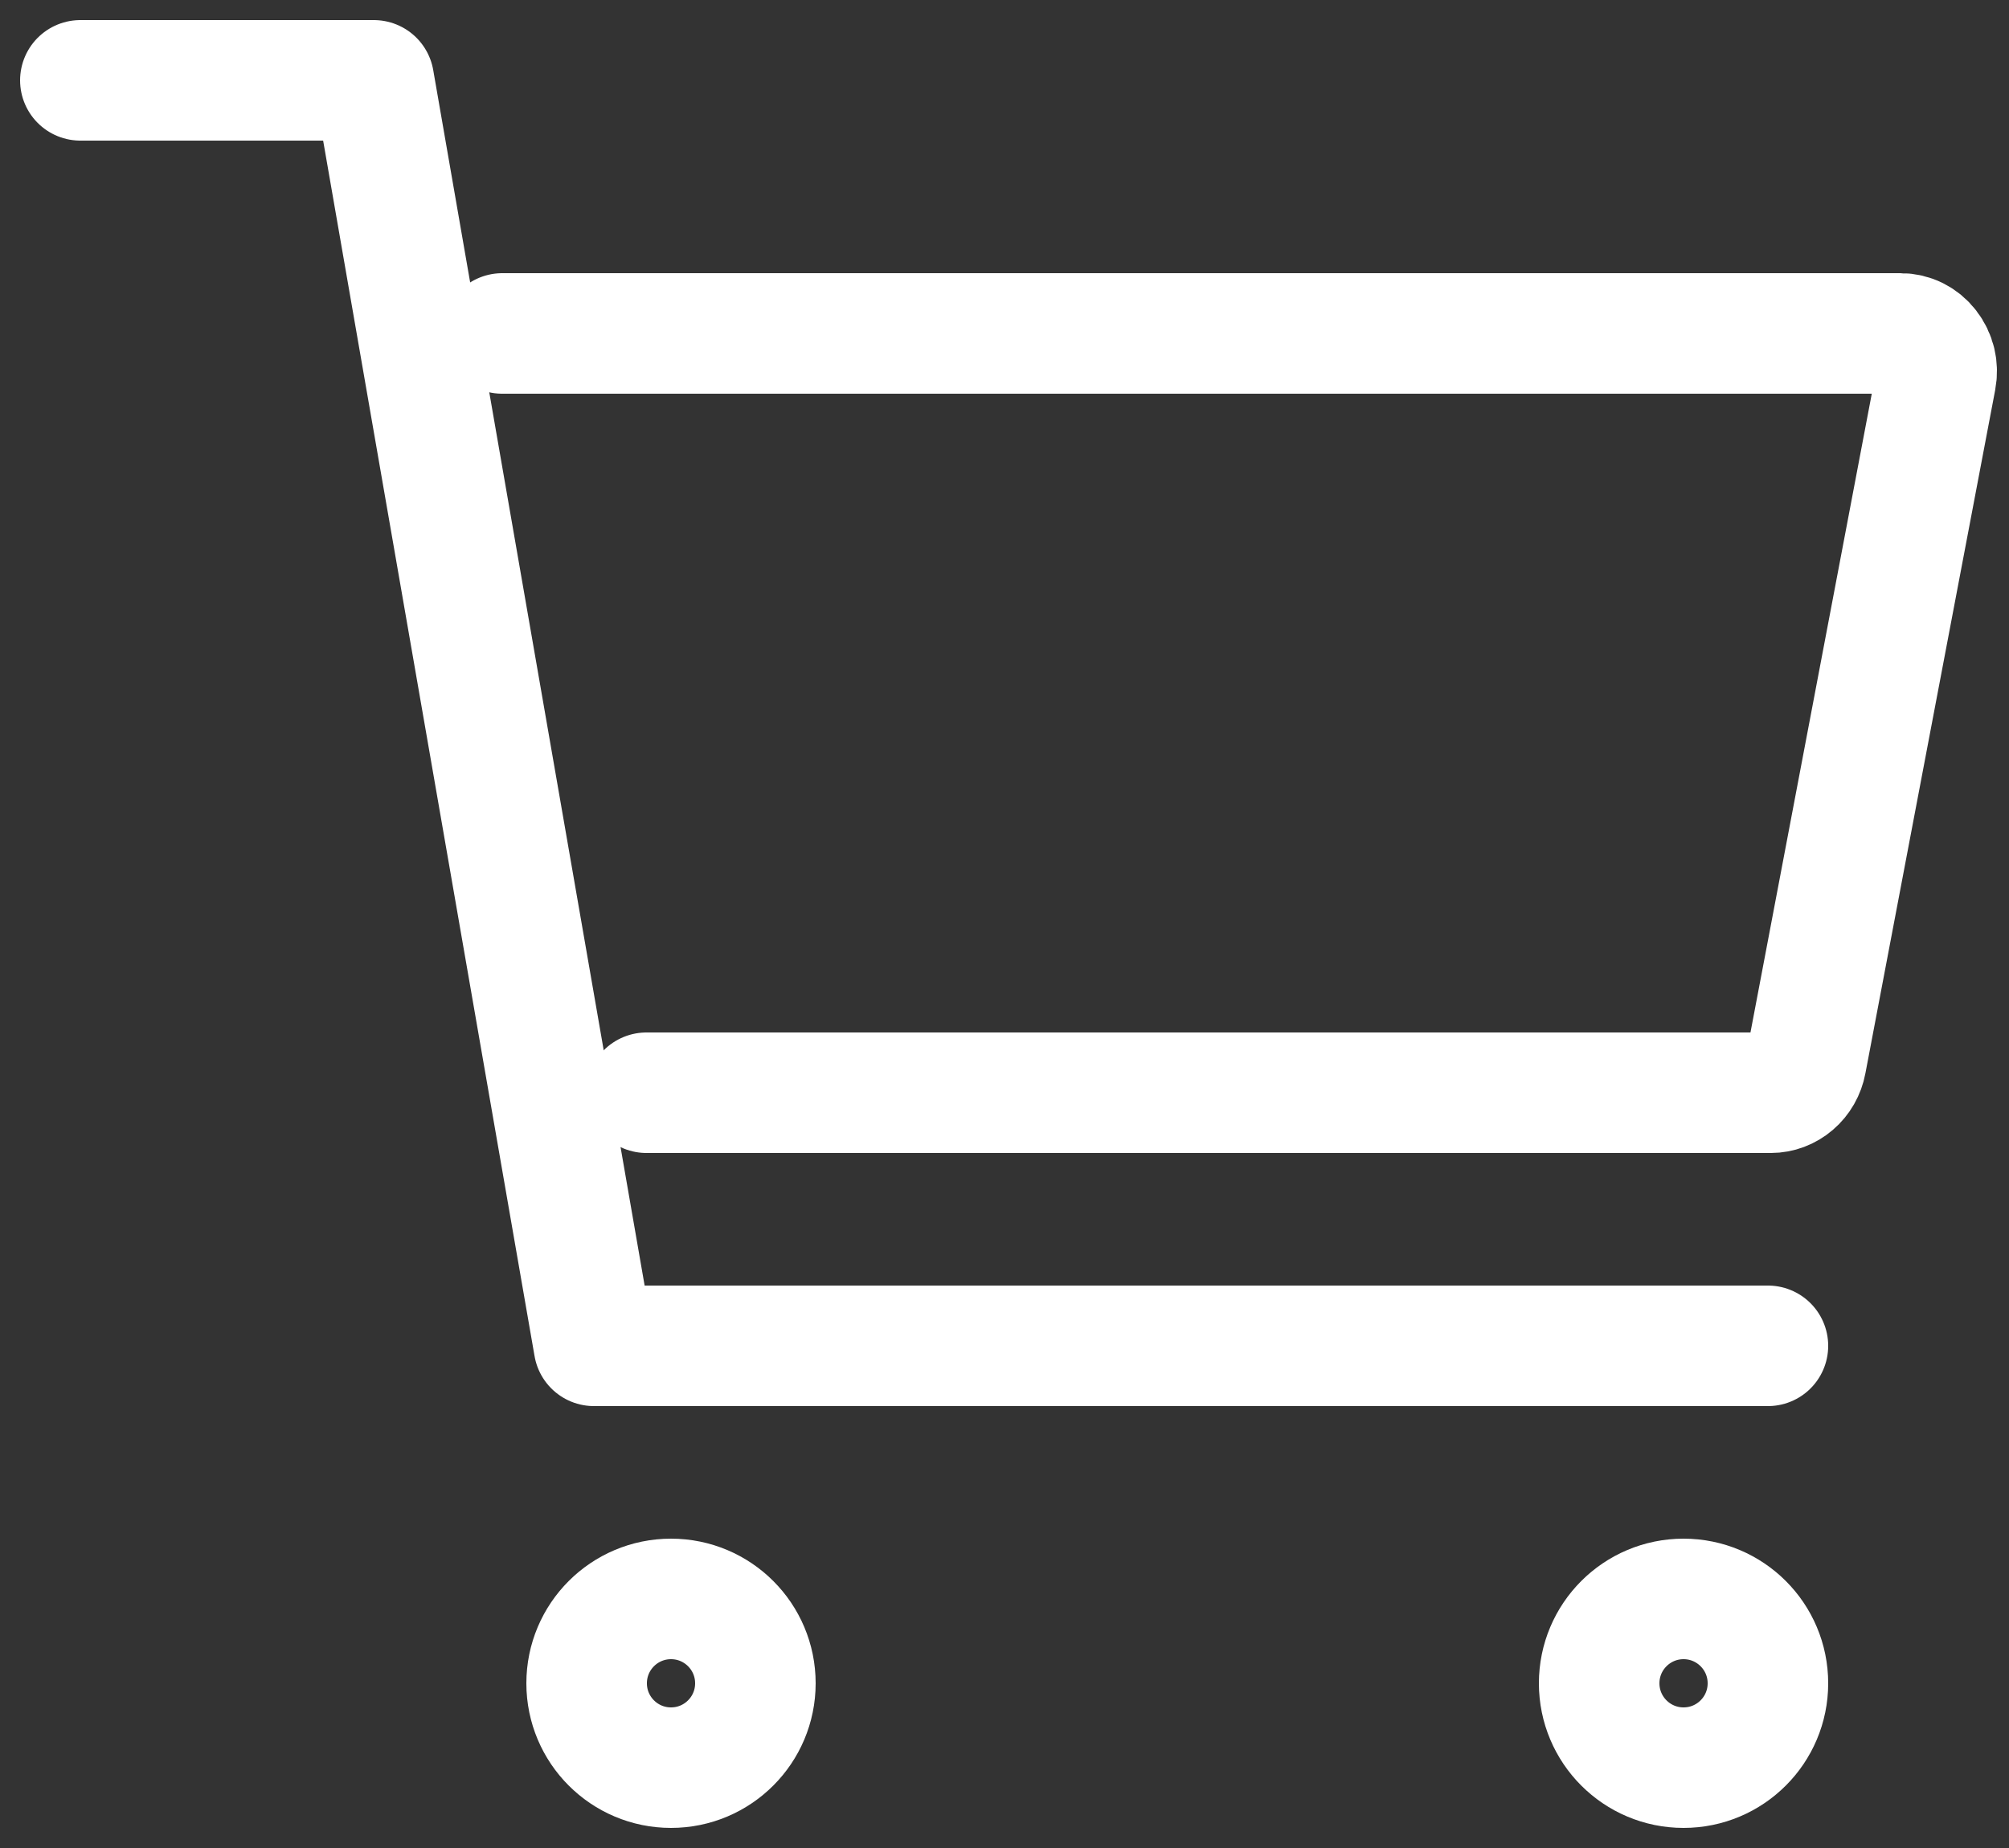
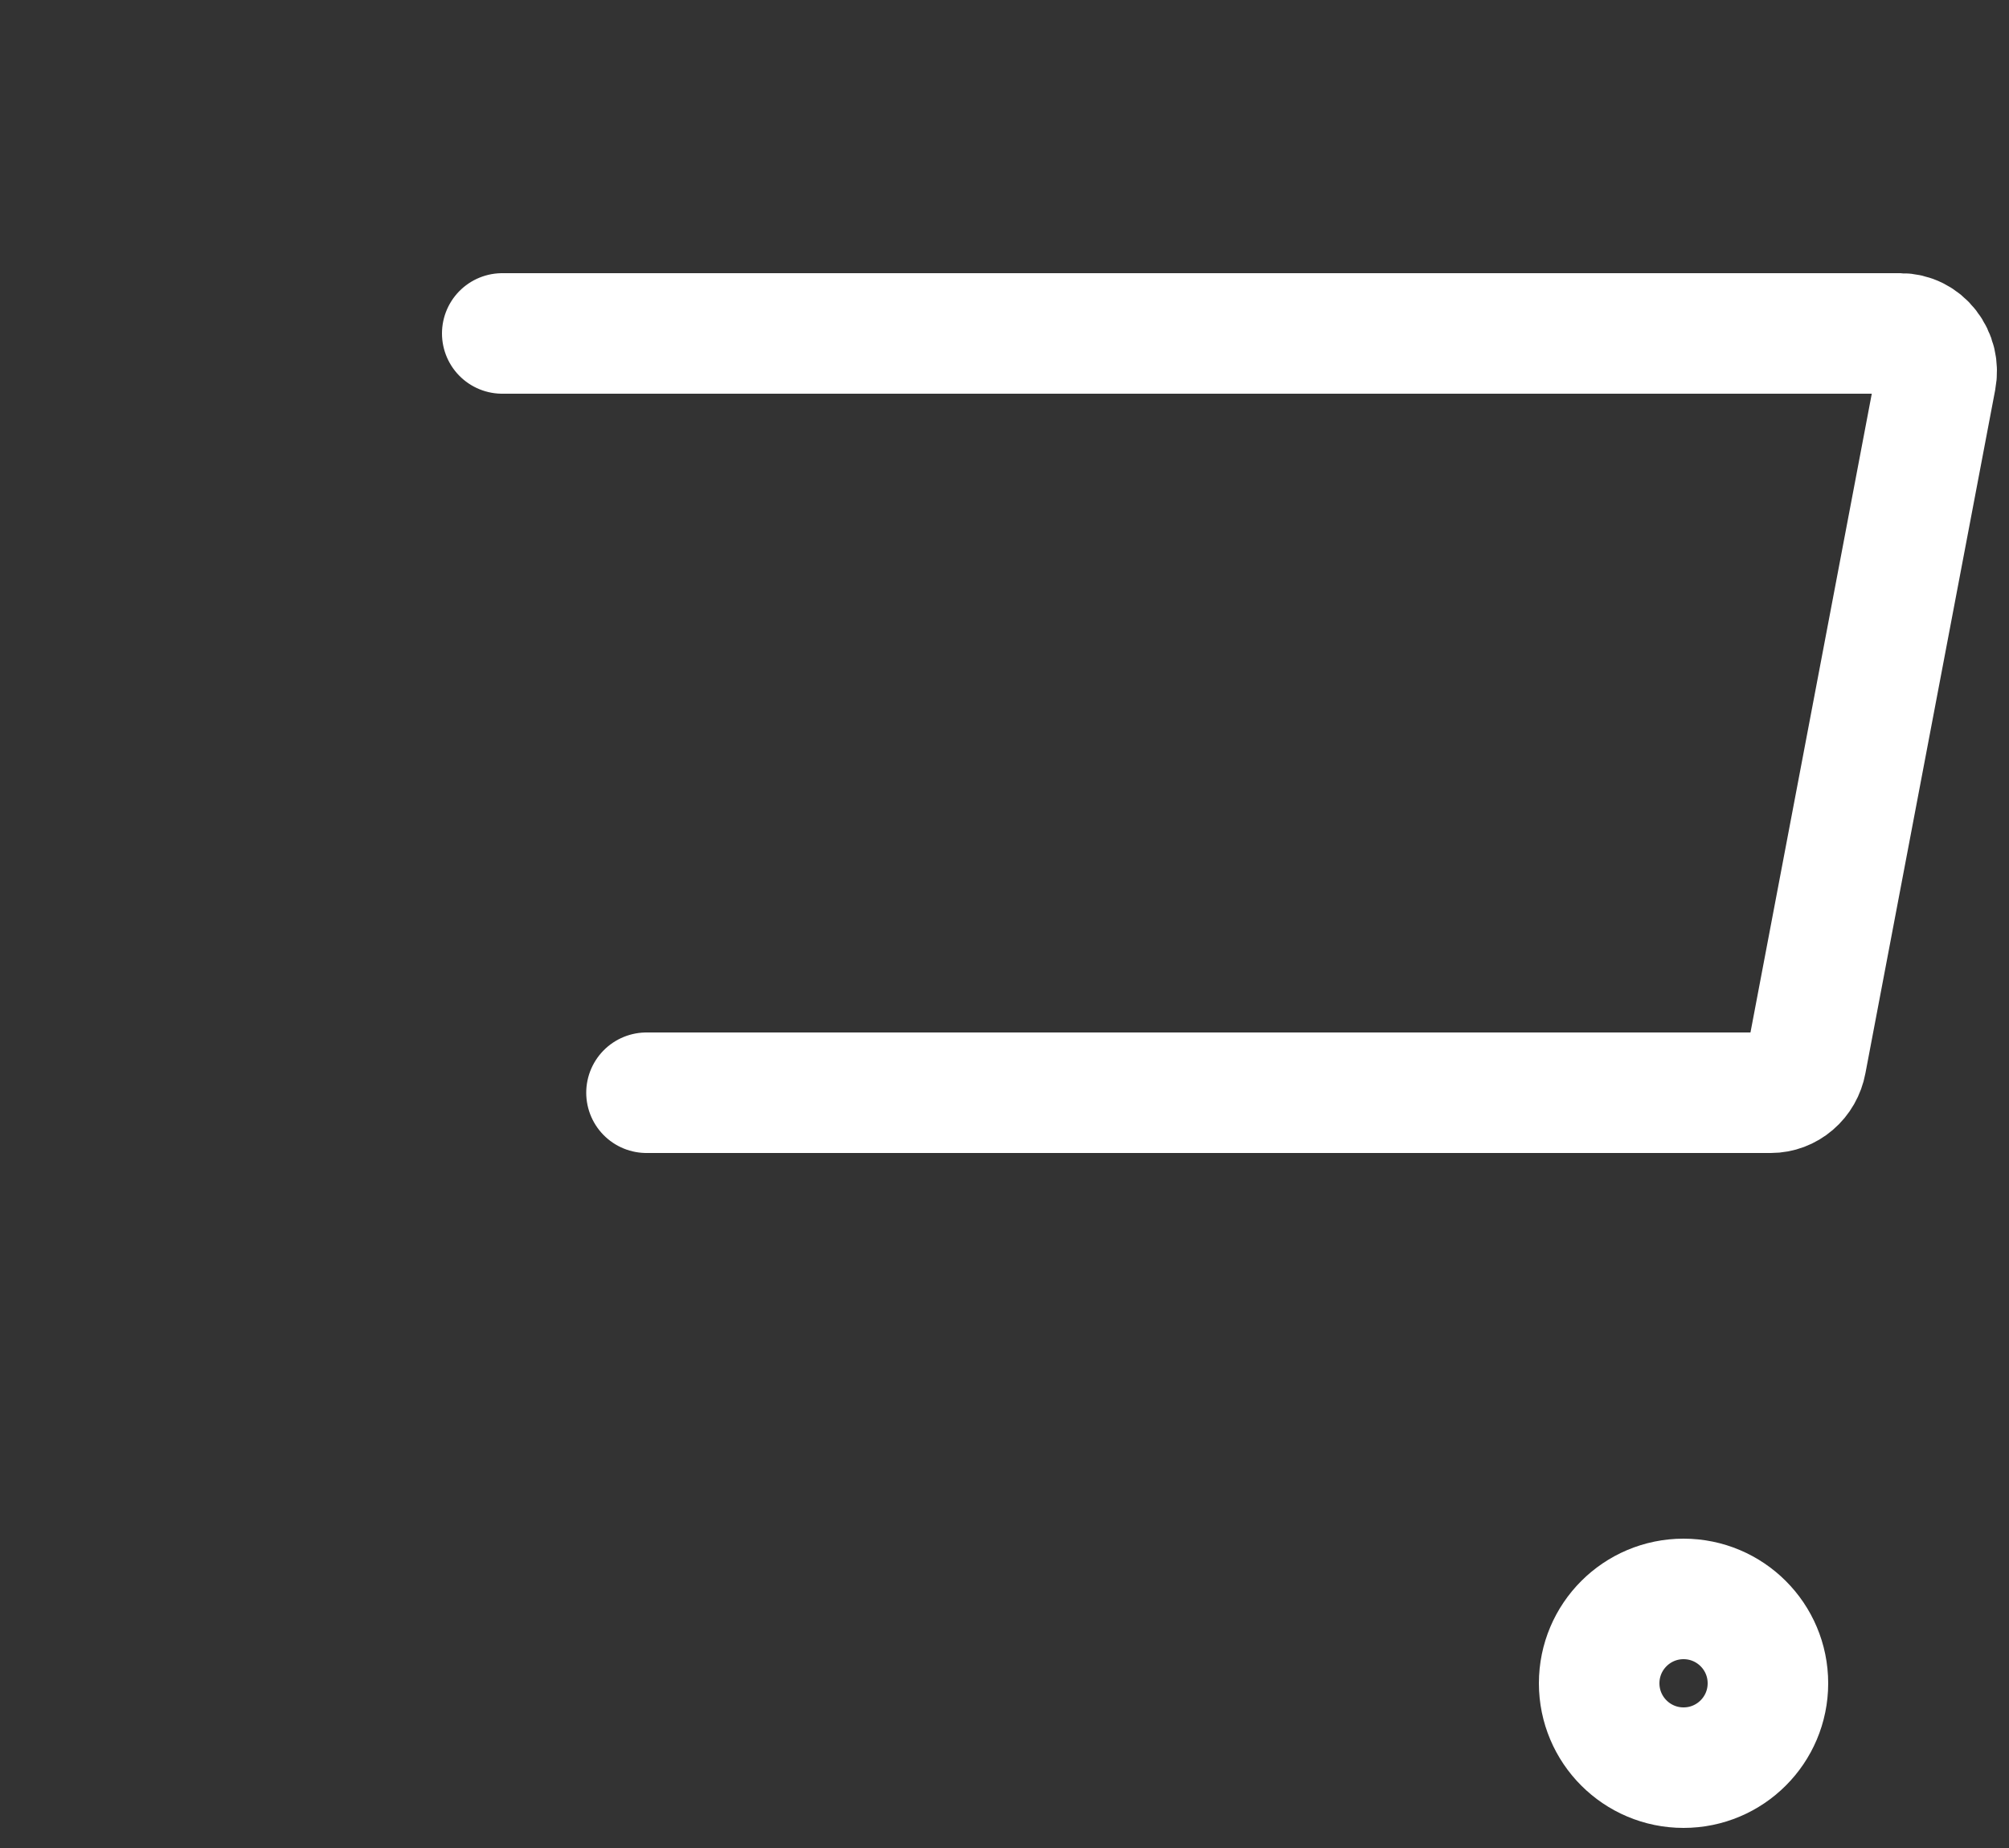
<svg xmlns="http://www.w3.org/2000/svg" width="25" height="23" viewBox="0 0 25 23" fill="none">
  <rect x="0" y="0" width="25" height="23" fill="#333333" stroke="none" />
-   <path d="M8.35 22C8.93 22 9.4 21.53 9.4 20.95C9.4 20.37 8.93 19.9 8.35 19.9C7.77 19.9 7.3 20.37 7.3 20.95C7.3 21.53 7.77 22 8.35 22Z" stroke="white" stroke-width="1.5" stroke-linecap="round" stroke-linejoin="round" />
  <path d="M20.95 22C21.53 22 22 21.53 22 20.95C22 20.37 21.53 19.9 20.95 19.9C20.37 19.9 19.9 20.37 19.9 20.95C19.9 21.53 20.37 22 20.95 22Z" stroke="white" stroke-width="1.5" stroke-linecap="round" stroke-linejoin="round" />
-   <path d="M1 1H4.652L7.391 16.75H22" stroke="white" stroke-width="1.5" stroke-linecap="round" stroke-linejoin="round" />
  <path d="M8.045 13.6H22.036C22.139 13.6 22.24 13.562 22.32 13.493C22.401 13.424 22.456 13.327 22.476 13.22L24.091 4.715C24.104 4.647 24.103 4.576 24.087 4.508C24.071 4.44 24.04 4.377 23.998 4.323C23.956 4.269 23.903 4.225 23.843 4.195C23.783 4.165 23.717 4.15 23.651 4.15H6.25" stroke="white" stroke-width="1.5" stroke-linecap="round" stroke-linejoin="round" />
</svg>